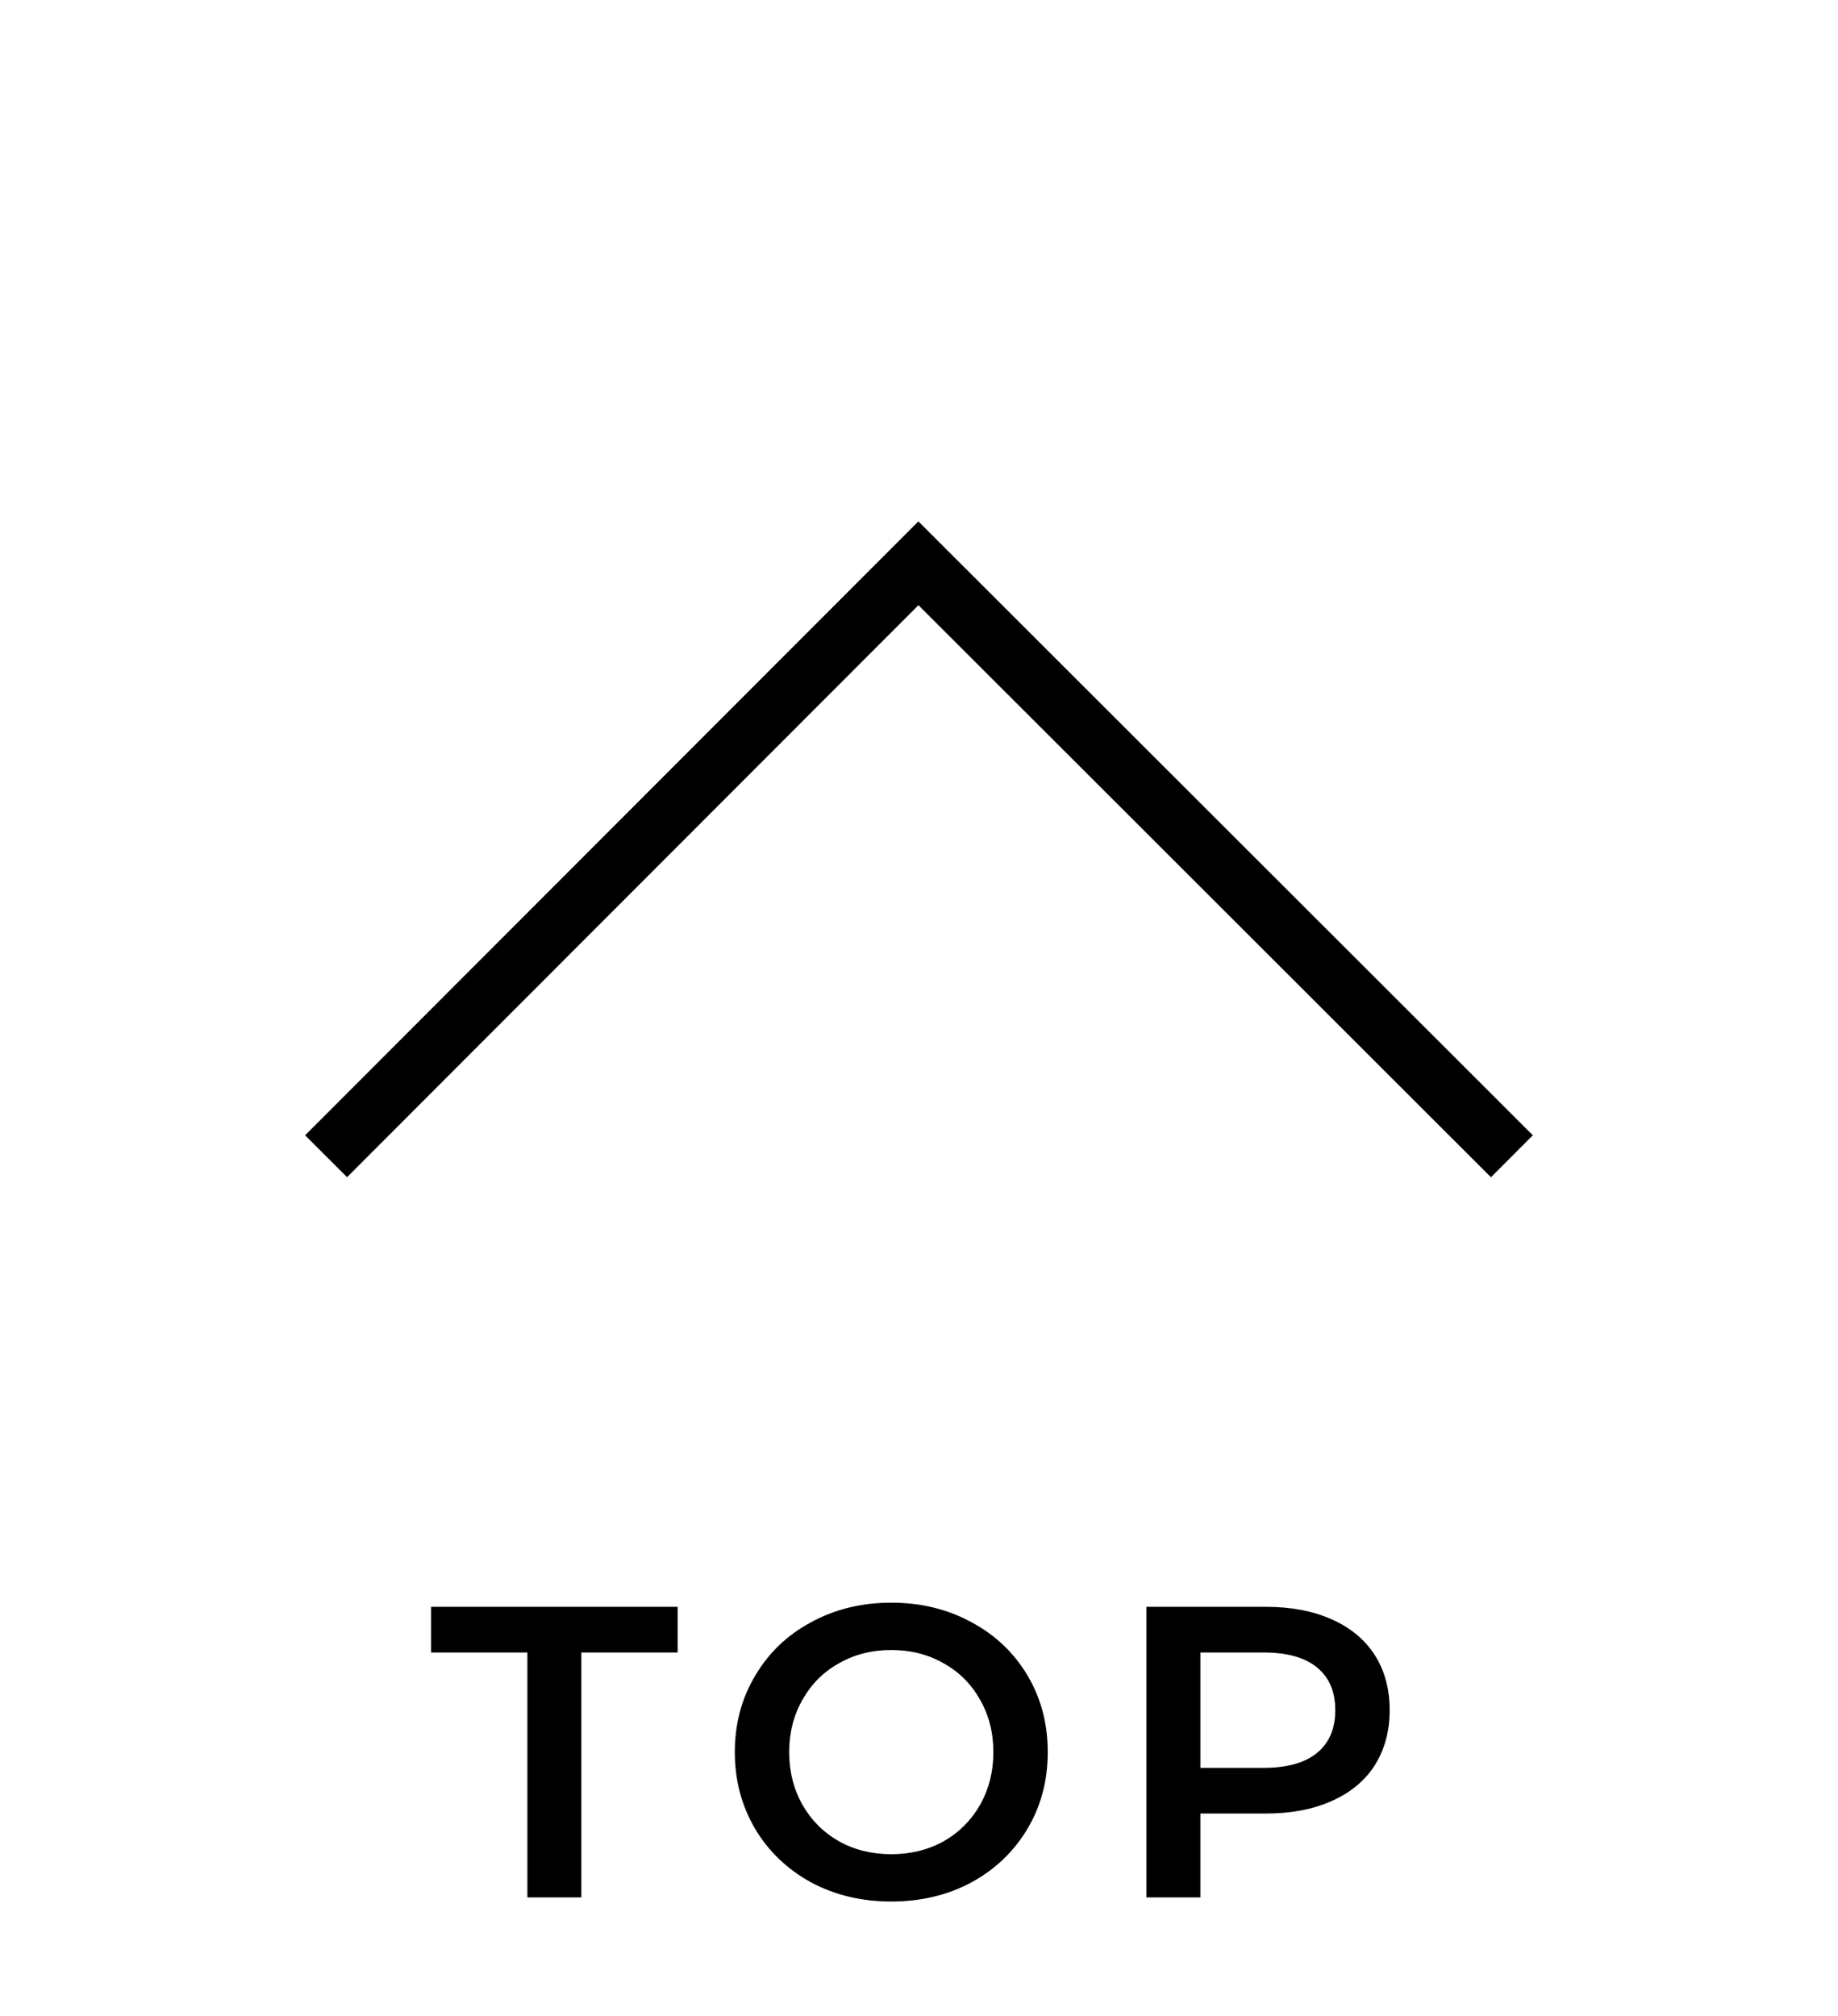
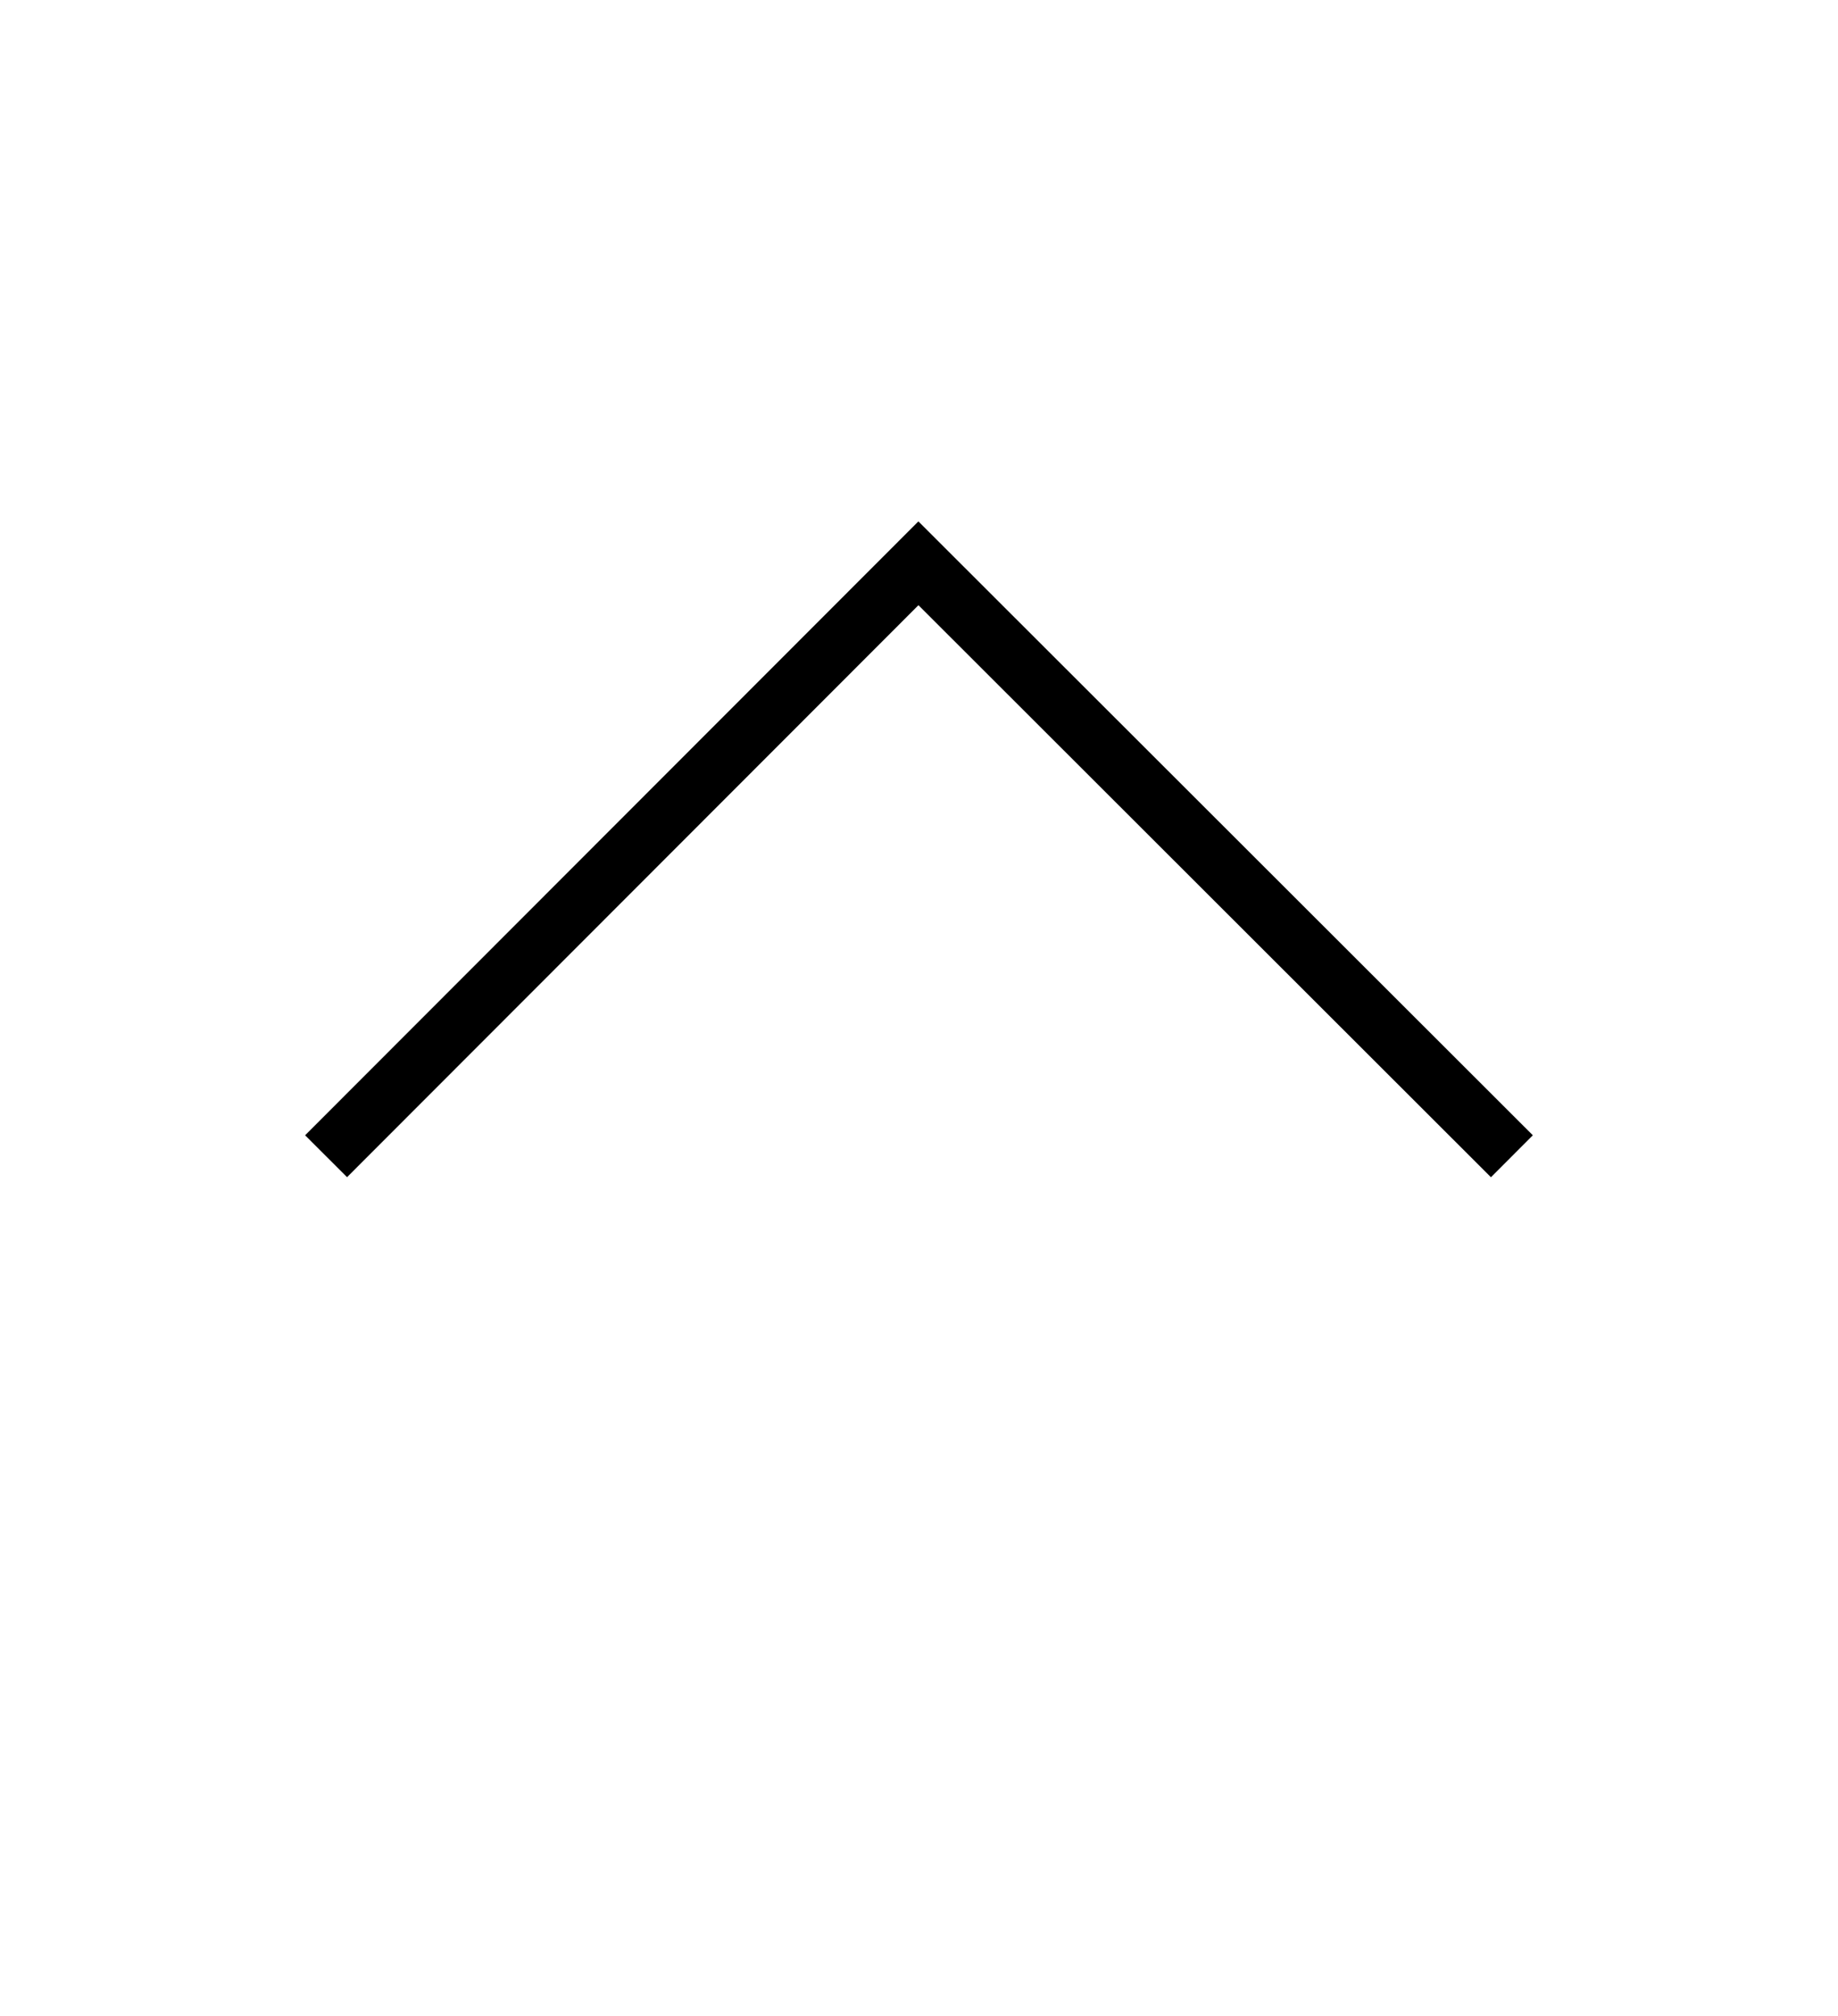
<svg xmlns="http://www.w3.org/2000/svg" fill="none" height="68" viewBox="0 0 62 68" width="62">
  <g fill="#000">
    <path clip-rule="evenodd" d="m30.981 20.414-19.274 19.293-1.415-1.413 20.687-20.707 20.727 20.707-1.413 1.415z" fill-rule="evenodd" />
-     <path d="m17.79 55.74h-3.248v-1.54h8.316v1.54h-3.248v8.26h-1.82zm12.275 8.4c-.999 0-1.899-.215-2.702-.644-.803-.439-1.433-1.041-1.89-1.806-.457-.775-.686-1.638-.686-2.59s.229-1.811.686-2.576c.457-.775 1.087-1.377 1.89-1.806.803-.439 1.703-.658 2.702-.658s1.899.219 2.702.658c.803.429 1.433 1.027 1.89 1.792s.686 1.629.686 2.59-.229 1.825-.686 2.59-1.087 1.367-1.89 1.806c-.803.429-1.703.644-2.702.644zm0-1.596c.653 0 1.241-.145 1.764-.434.523-.299.933-.709 1.232-1.232.299-.532.448-1.125.448-1.778s-.149-1.241-.448-1.764c-.299-.532-.709-.943-1.232-1.232-.523-.299-1.111-.448-1.764-.448s-1.241.149-1.764.448c-.523.289-.933.7-1.232 1.232-.299.523-.448 1.111-.448 1.764s.149 1.246.448 1.778c.299.523.709.933 1.232 1.232.523.289 1.111.434 1.764.434zm12.639-8.344c.849 0 1.587.14 2.212.42.635.28 1.12.681 1.456 1.204s.504 1.143.504 1.862c0 .709-.168 1.33-.504 1.862-.336.523-.821.924-1.456 1.204-.625.28-1.363.42-2.212.42h-2.212v2.828h-1.82v-9.8zm-.084 5.432c.793 0 1.395-.168 1.806-.504.411-.336.616-.817.616-1.442s-.205-1.106-.616-1.442c-.411-.336-1.013-.504-1.806-.504h-2.128v3.892z" />
  </g>
</svg>